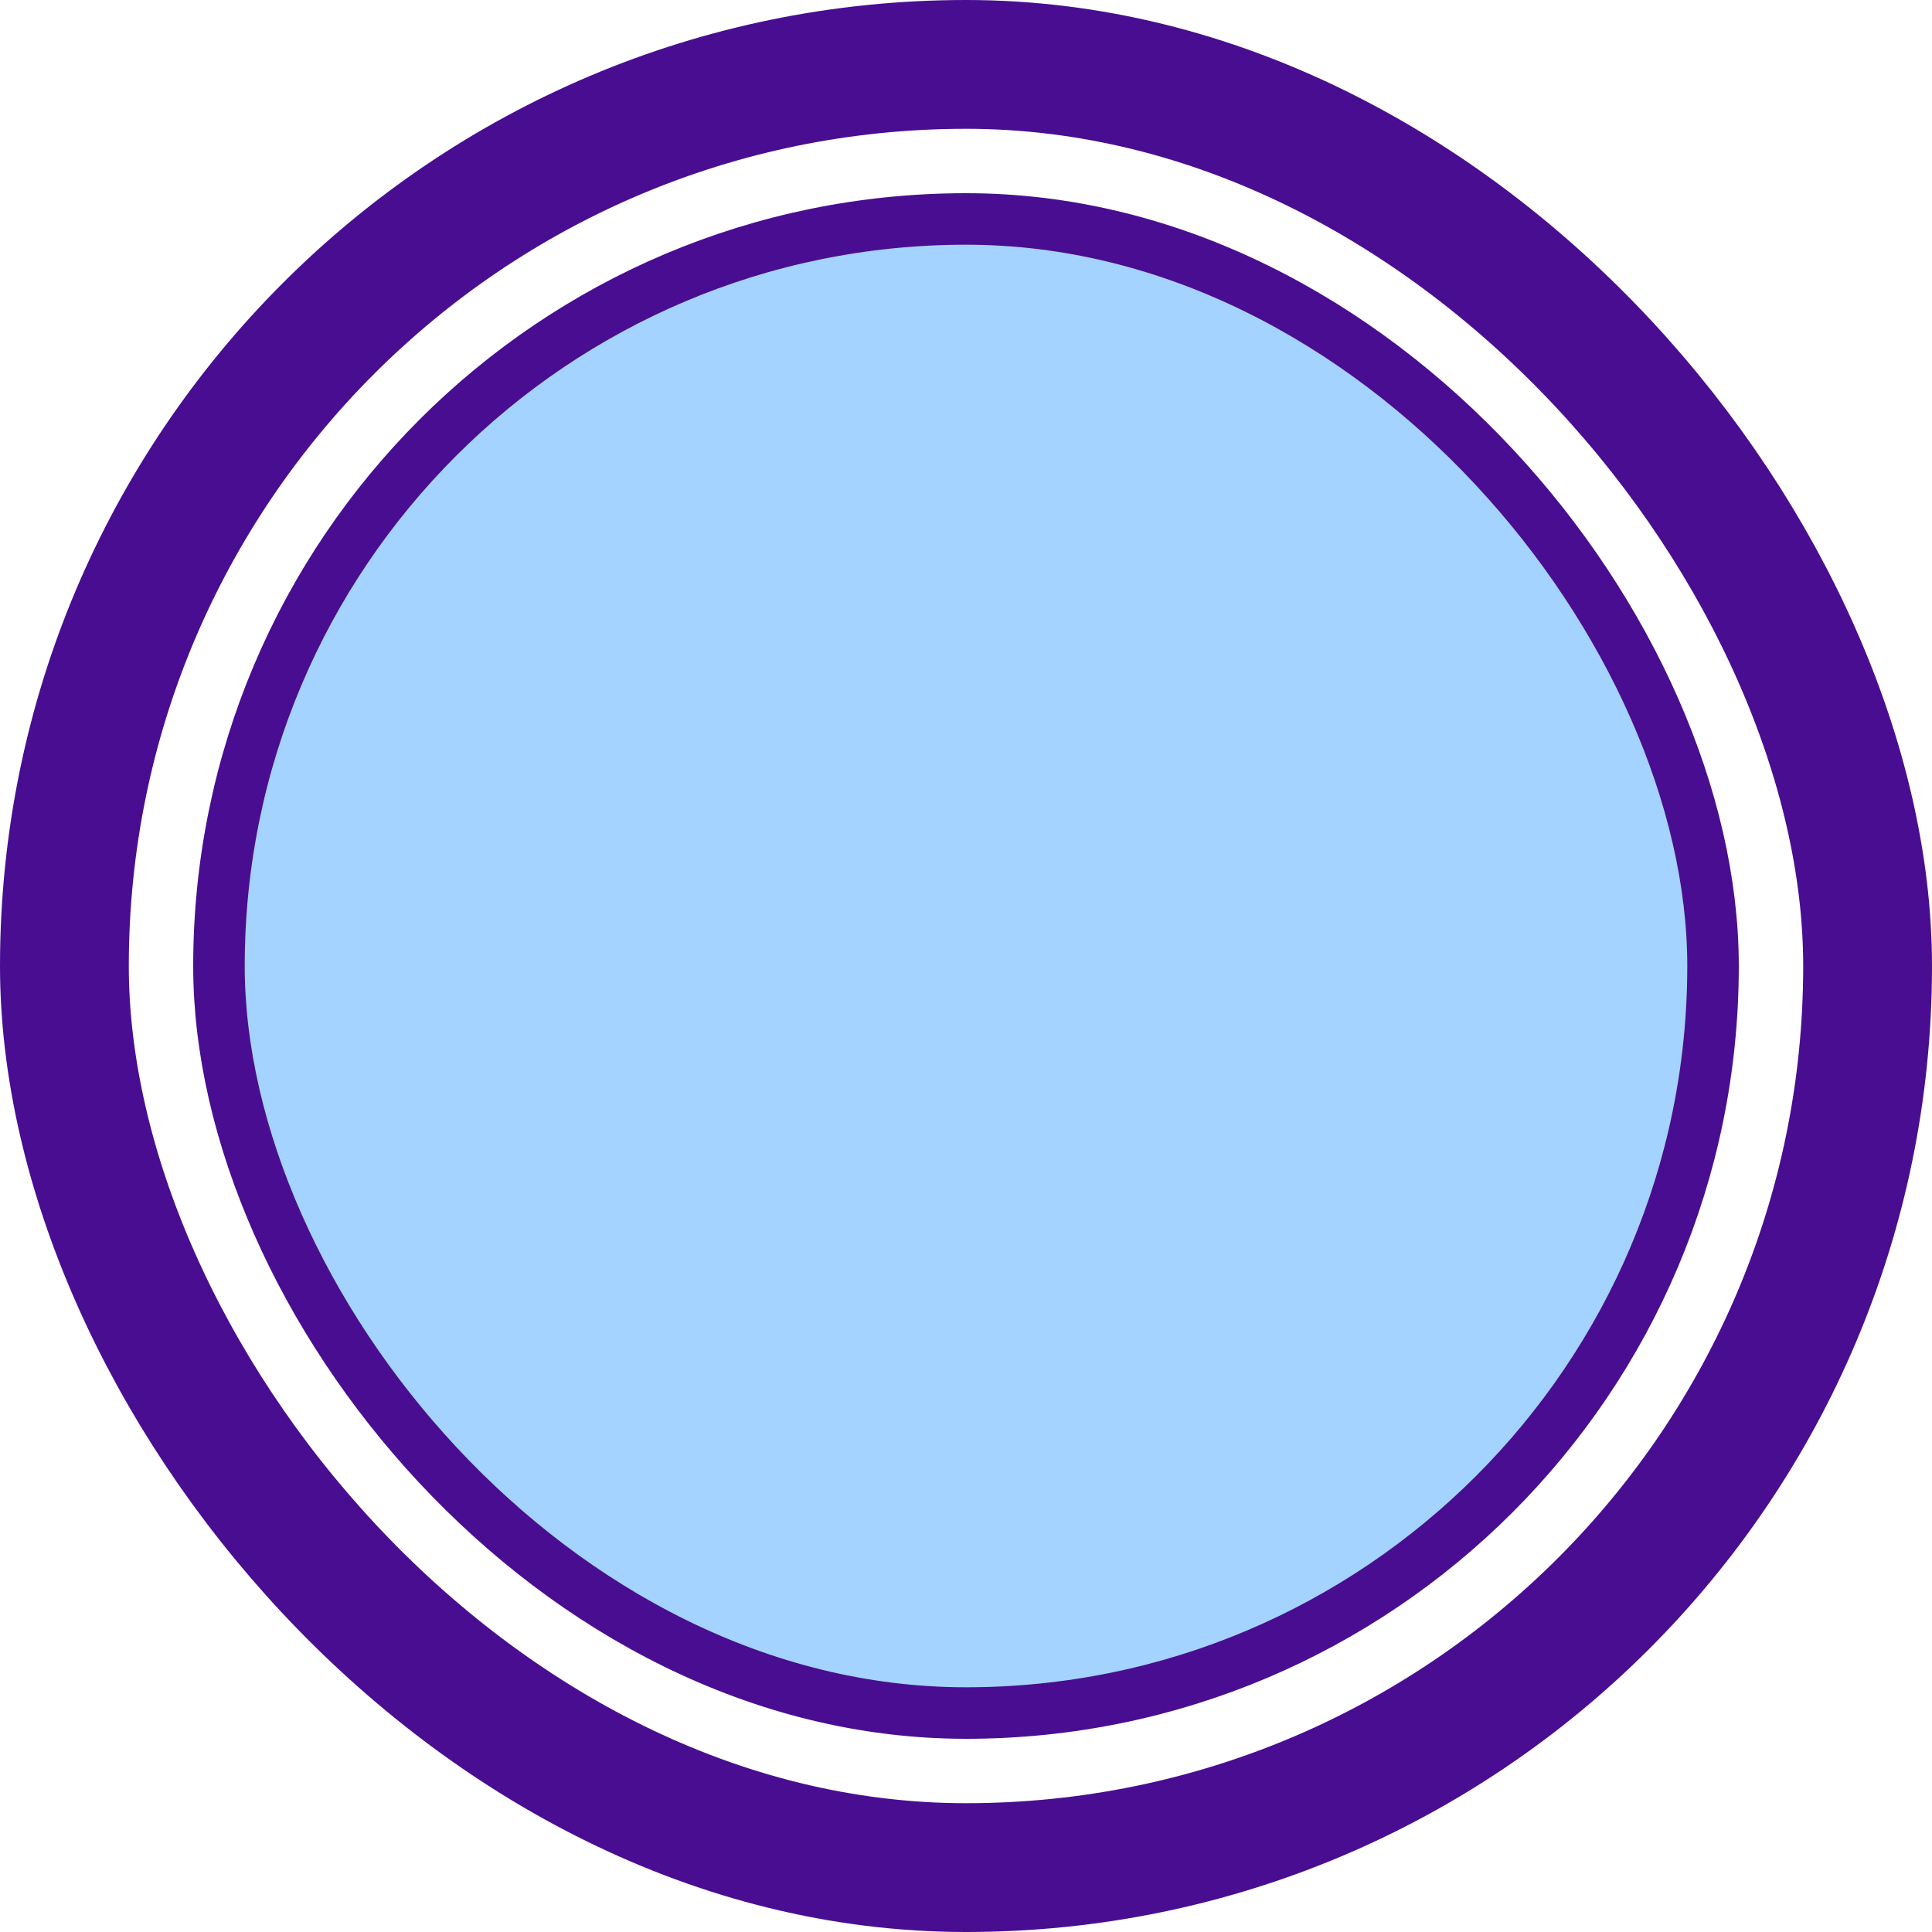
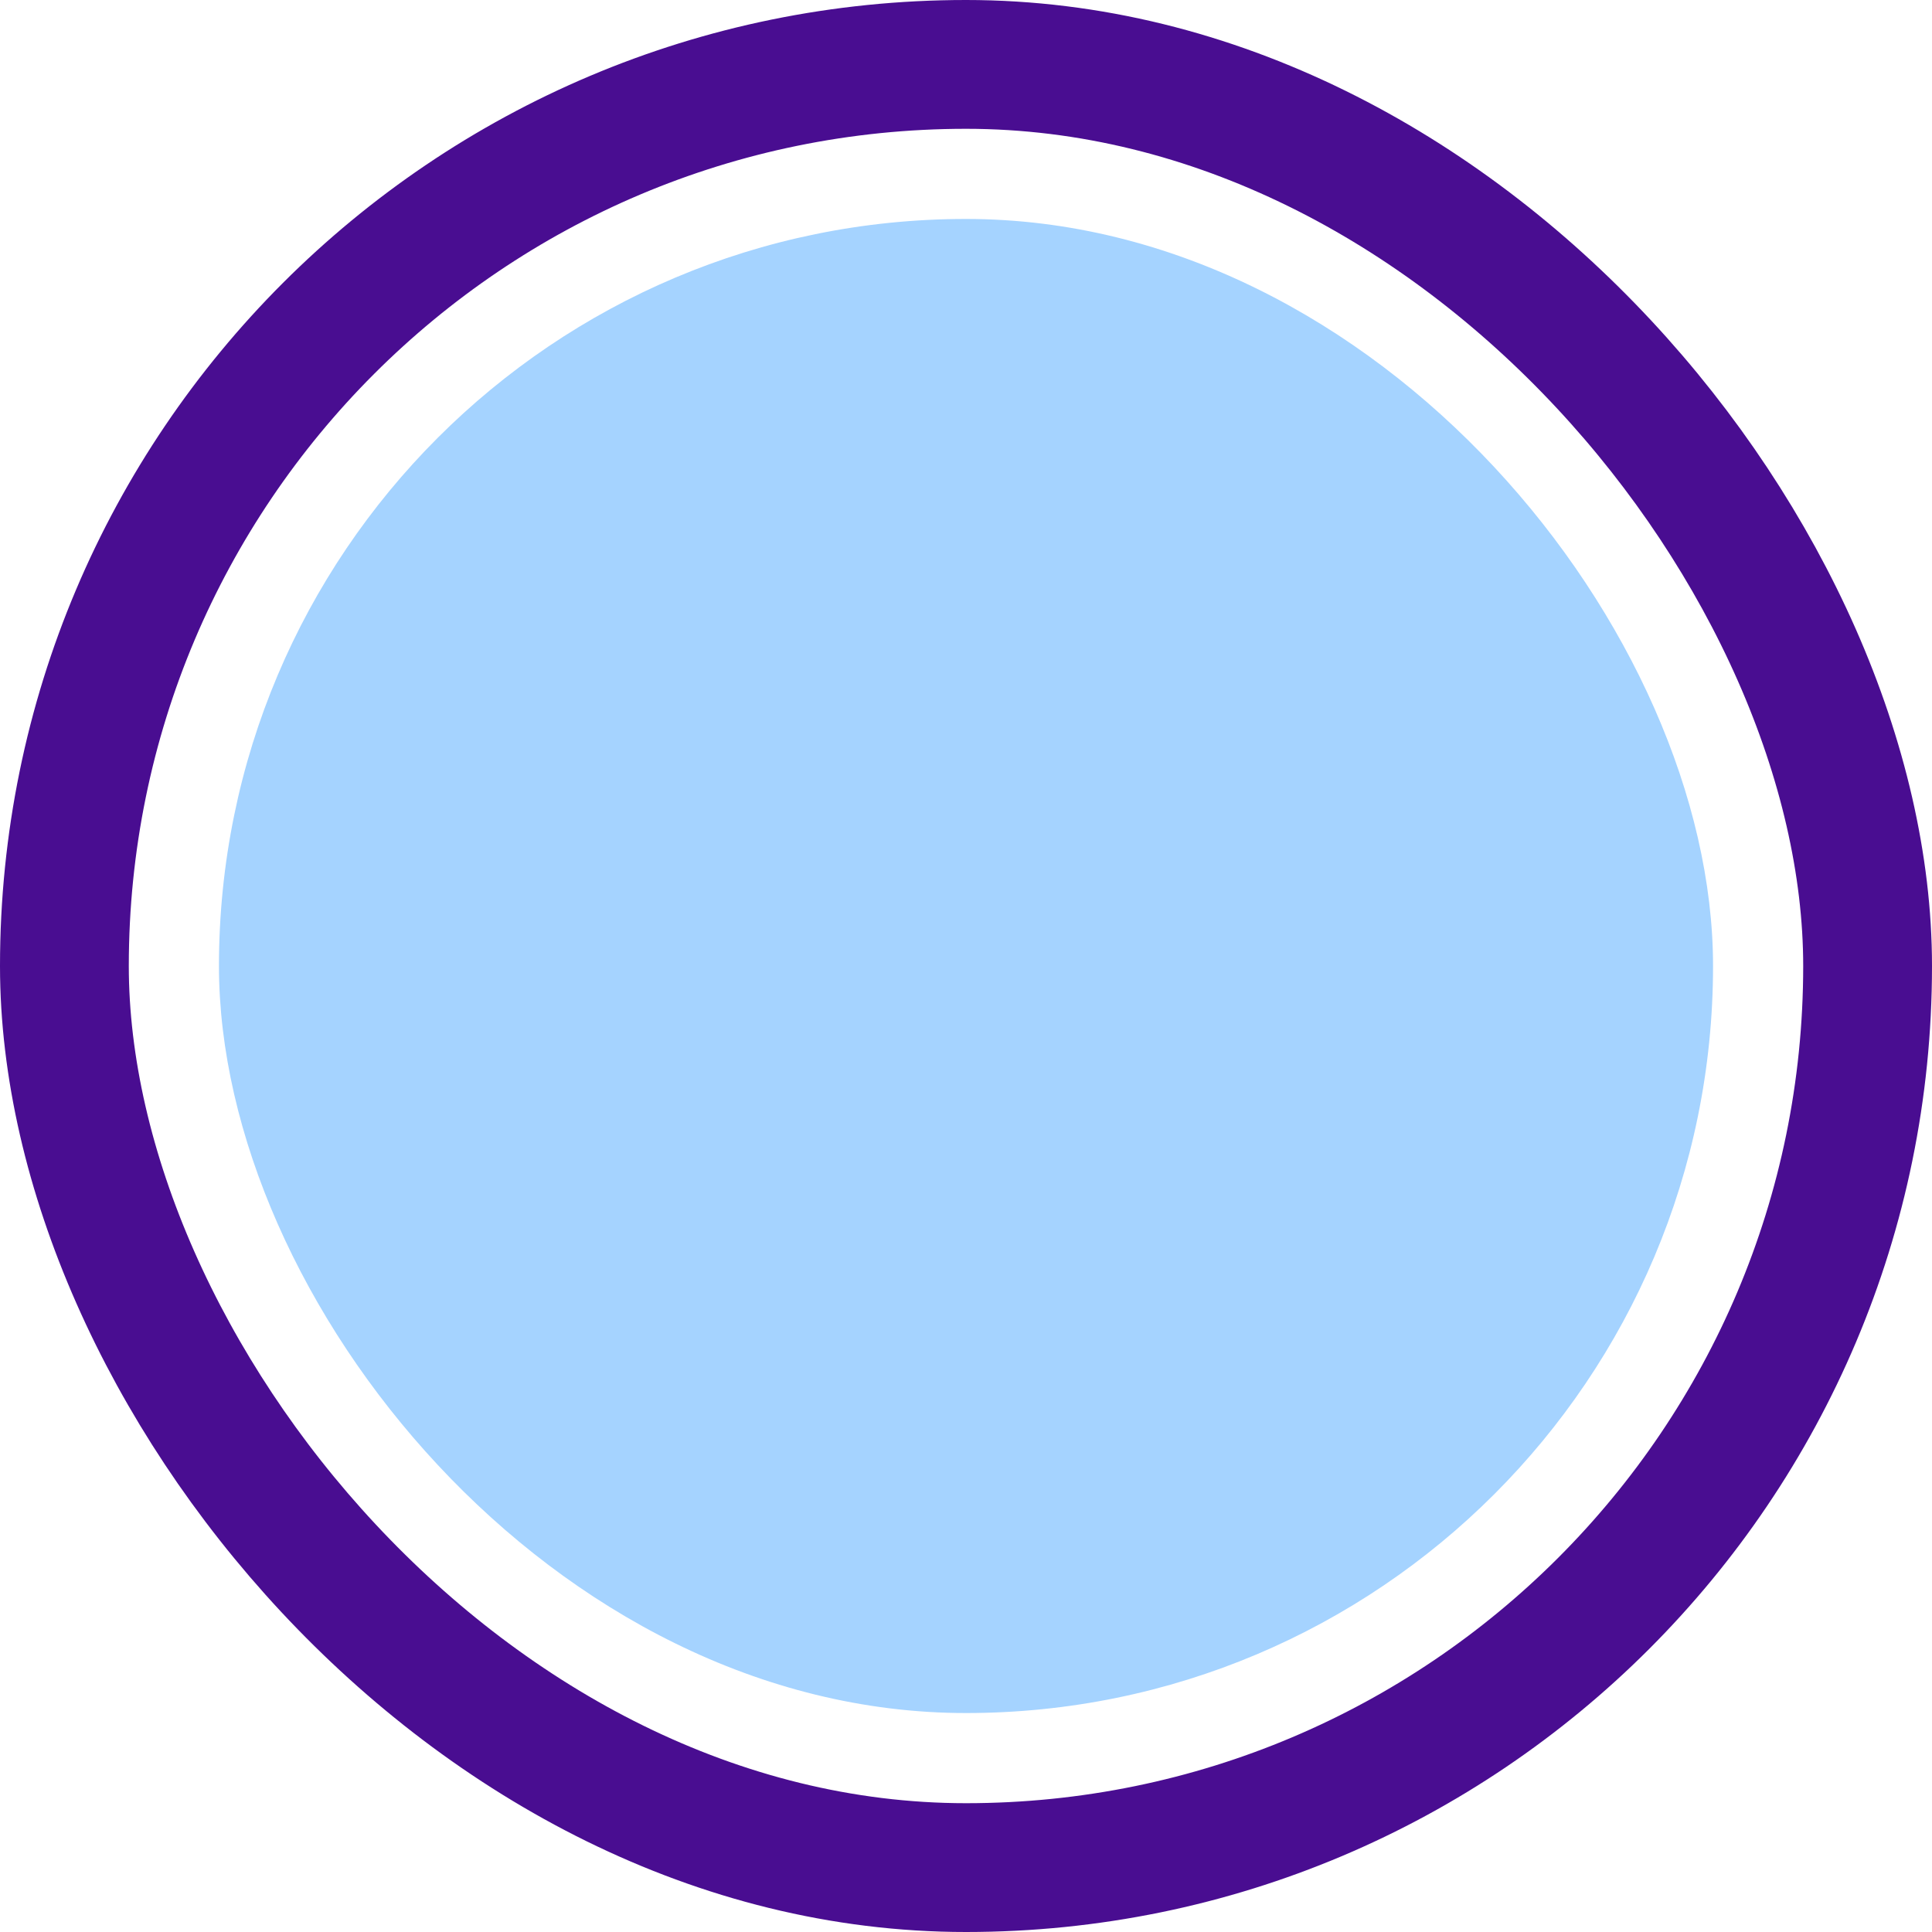
<svg xmlns="http://www.w3.org/2000/svg" width="300" height="300" viewBox="0 0 300 300" fill="none">
  <rect x="10" y="10" width="280" height="280" rx="140" stroke="#490D91" stroke-width="20" />
  <rect x="34" y="34" width="232" height="232" rx="116" fill="#A5D3FF" />
-   <rect x="34" y="34" width="232" height="232" rx="116" stroke="#490D91" stroke-width="8" />
</svg>